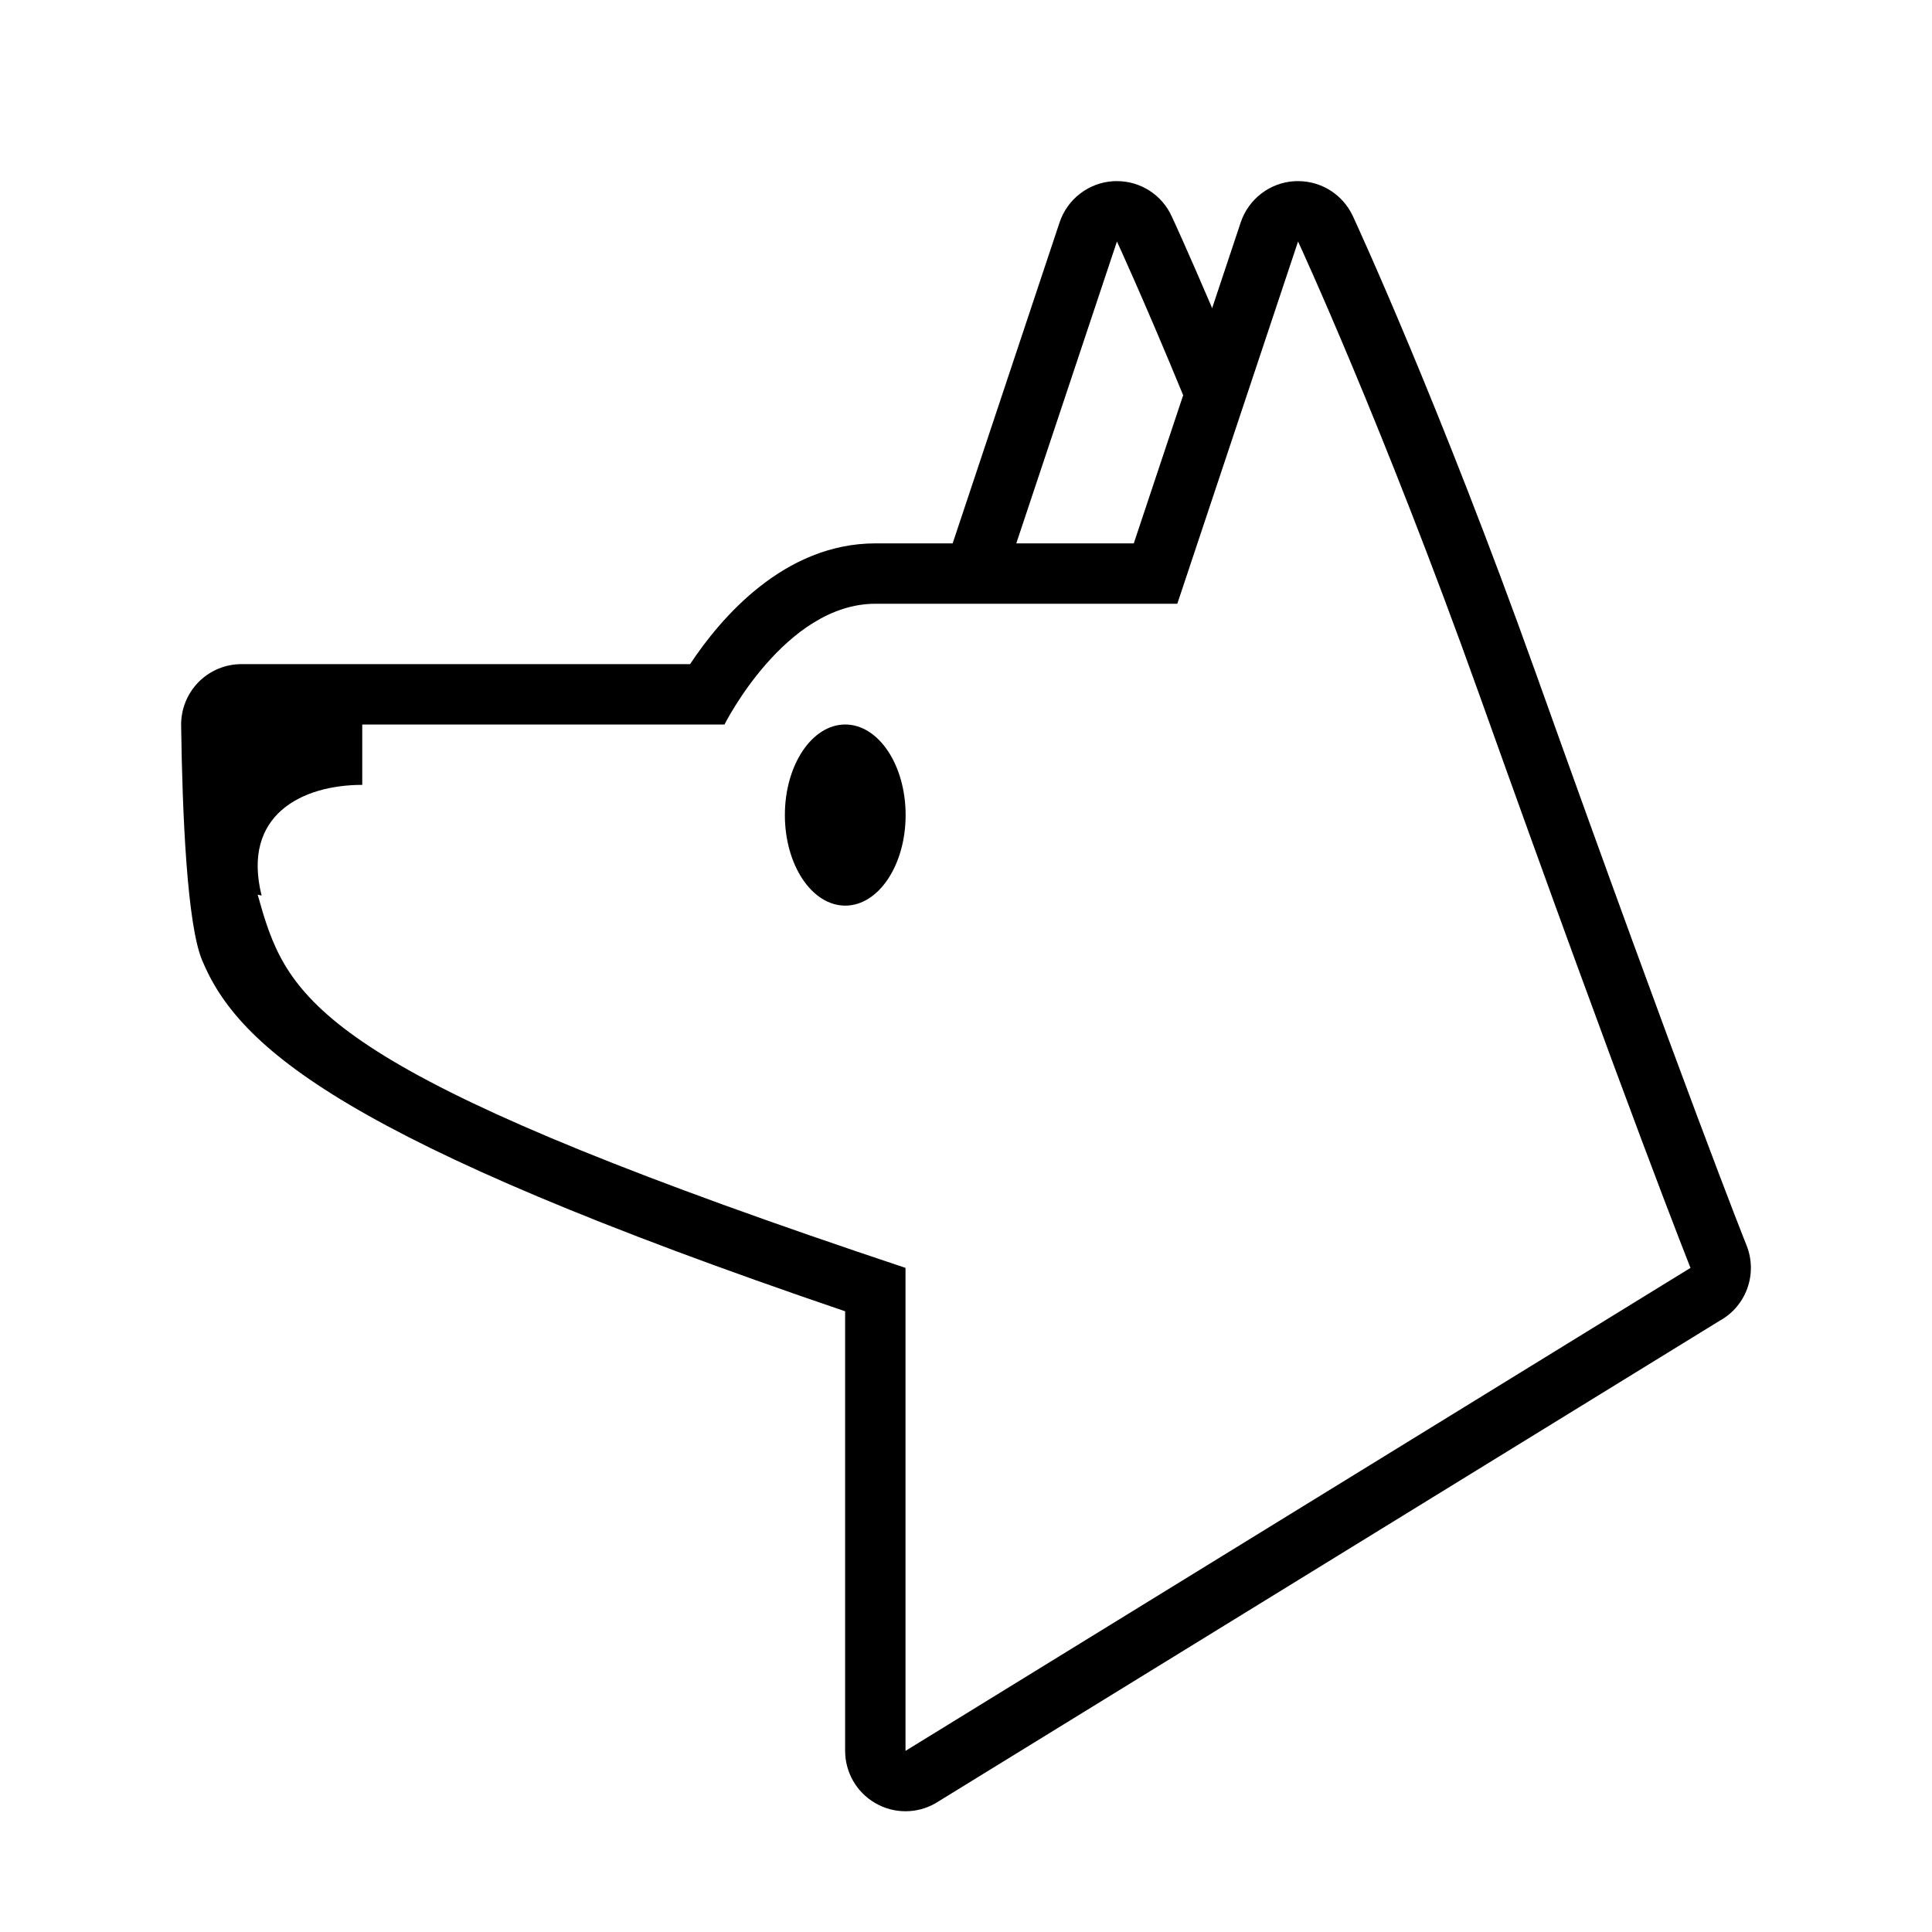
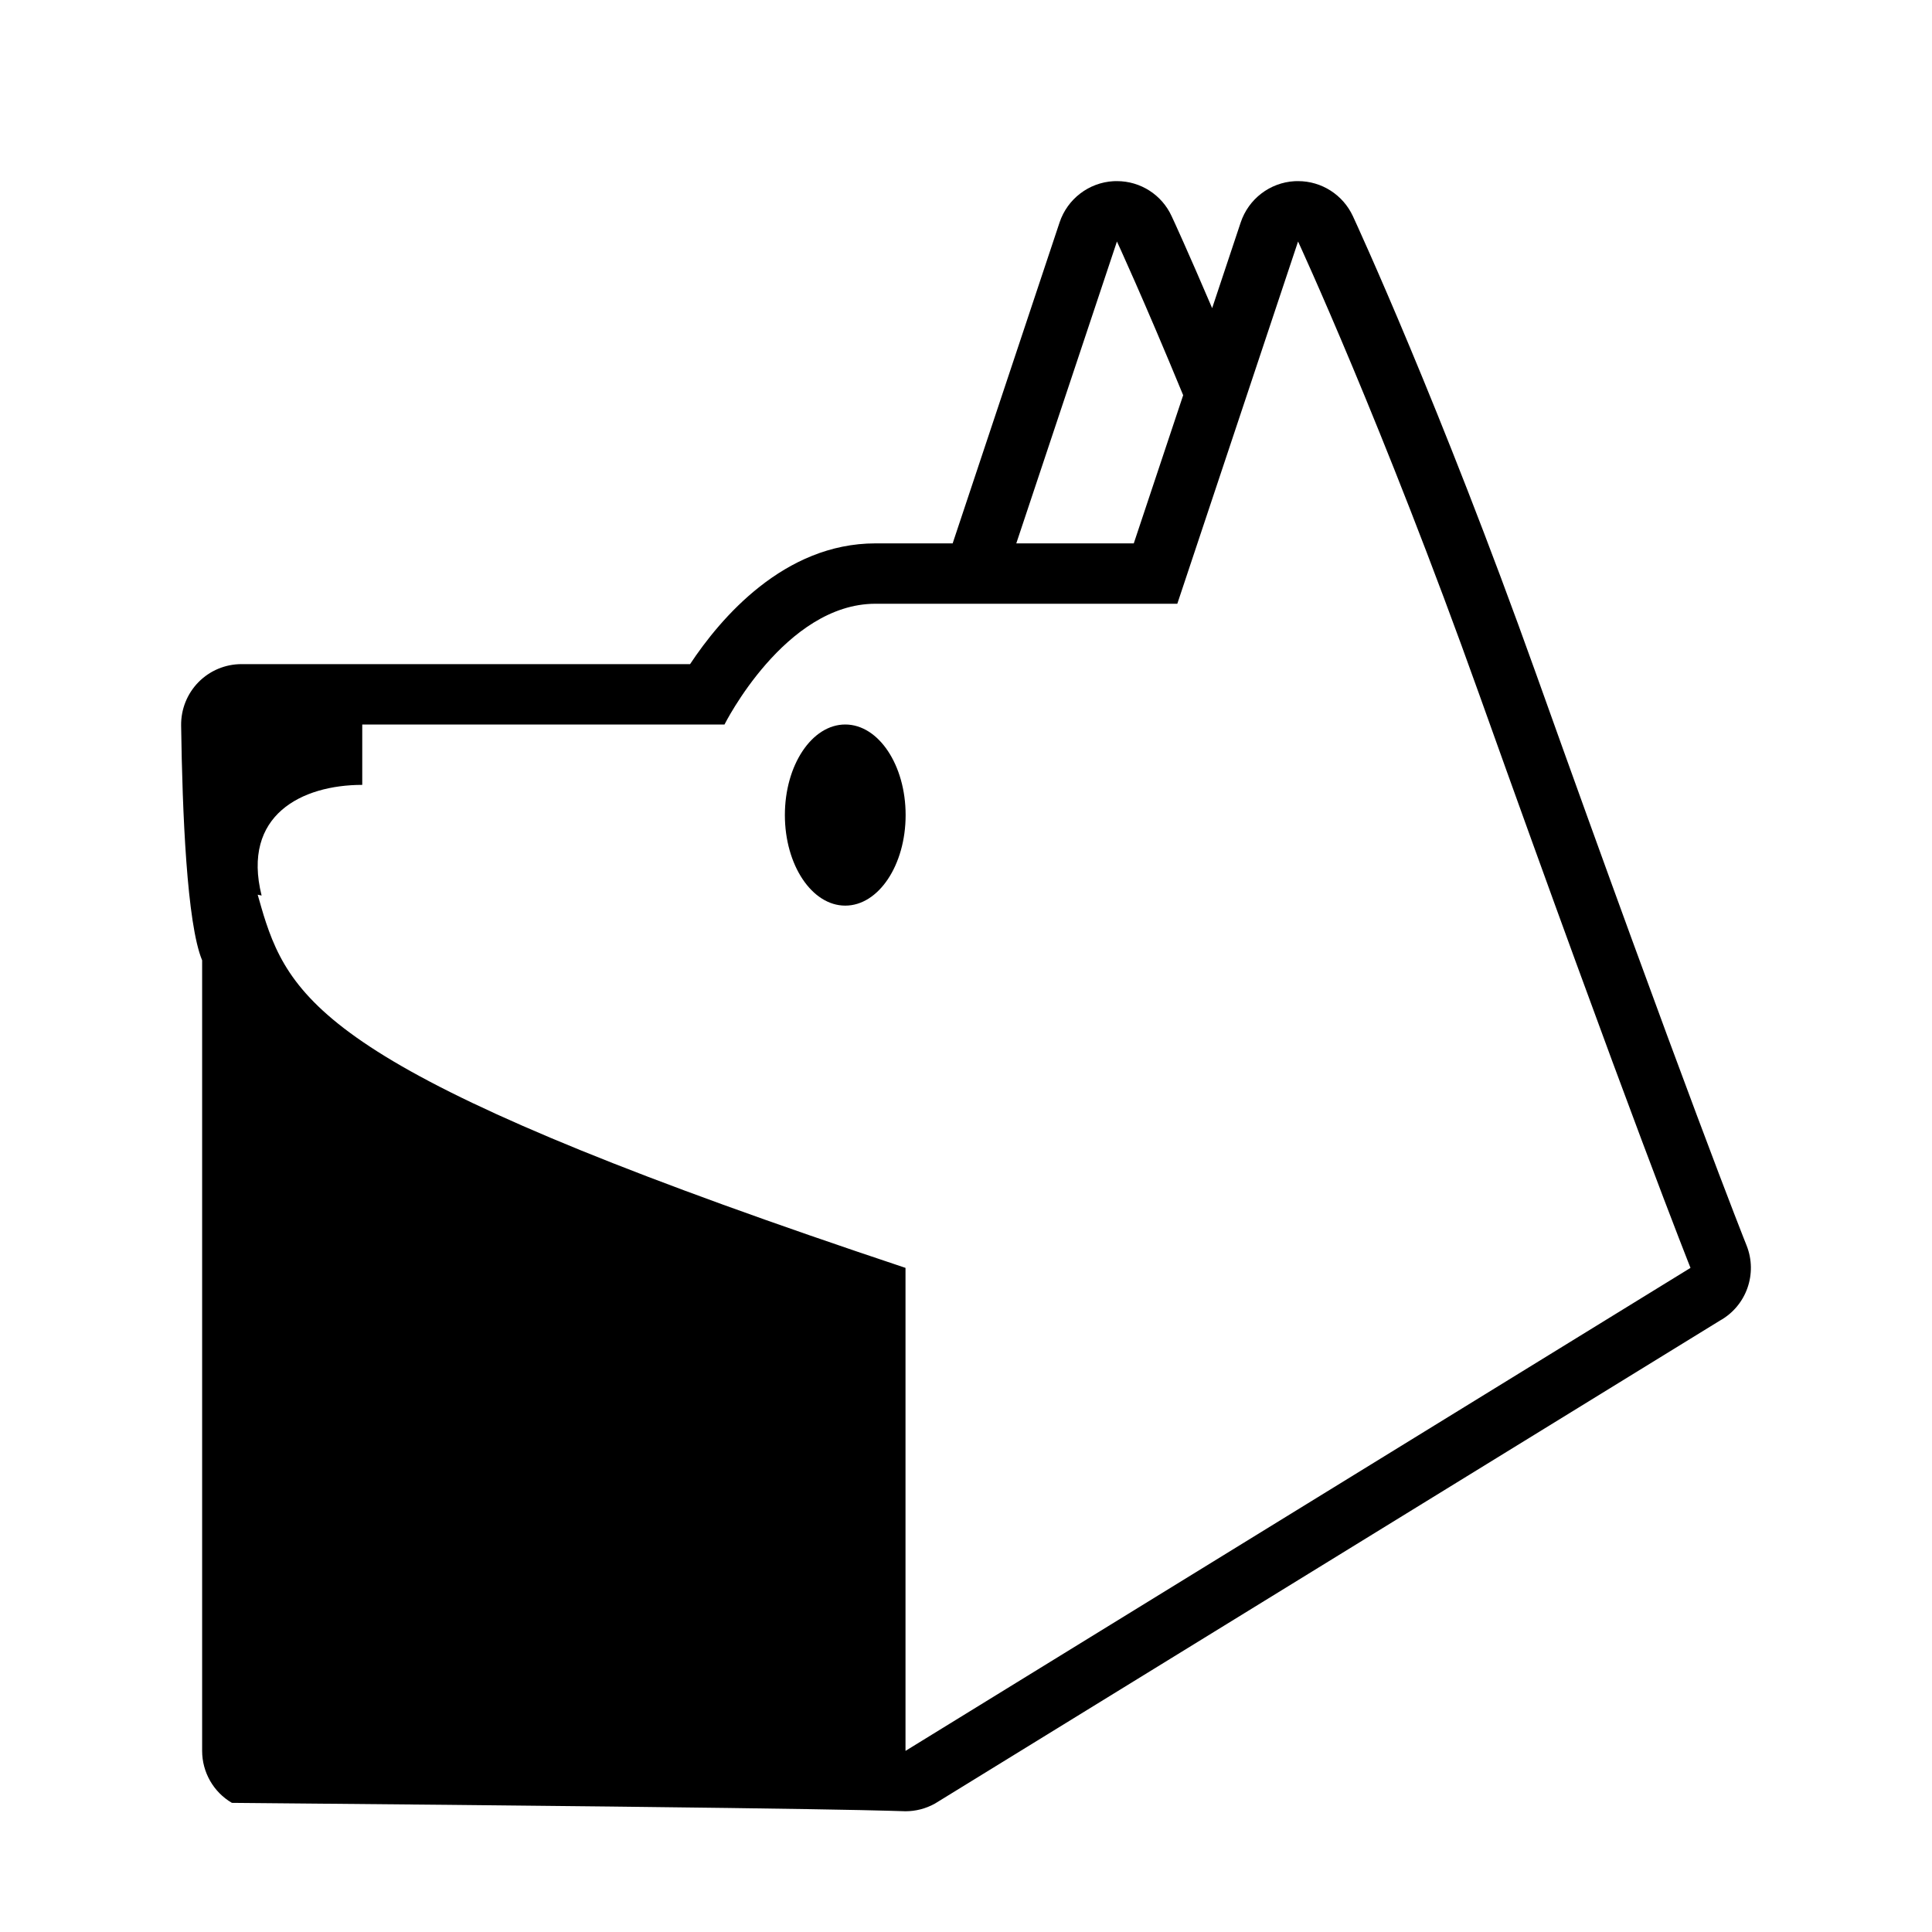
<svg xmlns="http://www.w3.org/2000/svg" version="1.1" x="0px" y="0px" width="32" height="32" viewBox="0 0 32 32" style="enable-background:new 0 0 32 32;" xml:space="preserve" viewbox="0 0 32 32">
-   <path d="M28.929,20.629c-0.011-0.025-1.025-2.573-3.486-9.466c-1.593-4.458-2.977-7.458-3.035-7.583C22.243,3.225,21.889,3,21.501,3  l-0.058,0.001c-0.409,0.023-0.763,0.294-0.893,0.683l-0.473,1.42c-0.396-0.927-0.646-1.472-0.671-1.523  C19.243,3.225,18.889,3,18.501,3l-0.058,0.001c-0.409,0.023-0.763,0.294-0.893,0.683L15.779,9H14.5c-1.515,0-2.567,1.24-3.07,2H4  c-0.268,0-0.524,0.107-0.712,0.298C3.101,11.488,2.997,11.745,3,12.014c0.02,1.441,0.095,3.286,0.348,3.892  c0.604,1.449,2.346,2.987,10.65,5.813V29c0,0.354,0.188,0.683,0.493,0.861C14.647,29.954,14.823,30,14.998,30  c0.167,0,0.334-0.042,0.486-0.126l13.002-8C28.926,21.63,29.115,21.097,28.929,20.629z M18.5,4c0,0,0.436,0.942,1.097,2.546  L18.779,9h-1.946L18.5,4z M14.998,29v-8c-9-3-10.092-4.219-10.592-5.719c-0.056-0.167-0.093-0.31-0.138-0.462l0.065,0.014  C4,13.5,5,13,6,13v-1h6c0,0,1-2,2.5-2s5,0,5,0l2-6c0,0,1.404,3.033,3,7.5C27,18.5,28,21,28,21L14.998,29z M15,13.5  c0,0.828-0.448,1.5-1,1.5s-1-0.672-1-1.5s0.448-1.5,1-1.5S15,12.672,15,13.5z" />
+   <path d="M28.929,20.629c-0.011-0.025-1.025-2.573-3.486-9.466c-1.593-4.458-2.977-7.458-3.035-7.583C22.243,3.225,21.889,3,21.501,3  l-0.058,0.001c-0.409,0.023-0.763,0.294-0.893,0.683l-0.473,1.42c-0.396-0.927-0.646-1.472-0.671-1.523  C19.243,3.225,18.889,3,18.501,3l-0.058,0.001c-0.409,0.023-0.763,0.294-0.893,0.683L15.779,9H14.5c-1.515,0-2.567,1.24-3.07,2H4  c-0.268,0-0.524,0.107-0.712,0.298C3.101,11.488,2.997,11.745,3,12.014c0.02,1.441,0.095,3.286,0.348,3.892  V29c0,0.354,0.188,0.683,0.493,0.861C14.647,29.954,14.823,30,14.998,30  c0.167,0,0.334-0.042,0.486-0.126l13.002-8C28.926,21.63,29.115,21.097,28.929,20.629z M18.5,4c0,0,0.436,0.942,1.097,2.546  L18.779,9h-1.946L18.5,4z M14.998,29v-8c-9-3-10.092-4.219-10.592-5.719c-0.056-0.167-0.093-0.31-0.138-0.462l0.065,0.014  C4,13.5,5,13,6,13v-1h6c0,0,1-2,2.5-2s5,0,5,0l2-6c0,0,1.404,3.033,3,7.5C27,18.5,28,21,28,21L14.998,29z M15,13.5  c0,0.828-0.448,1.5-1,1.5s-1-0.672-1-1.5s0.448-1.5,1-1.5S15,12.672,15,13.5z" />
</svg>